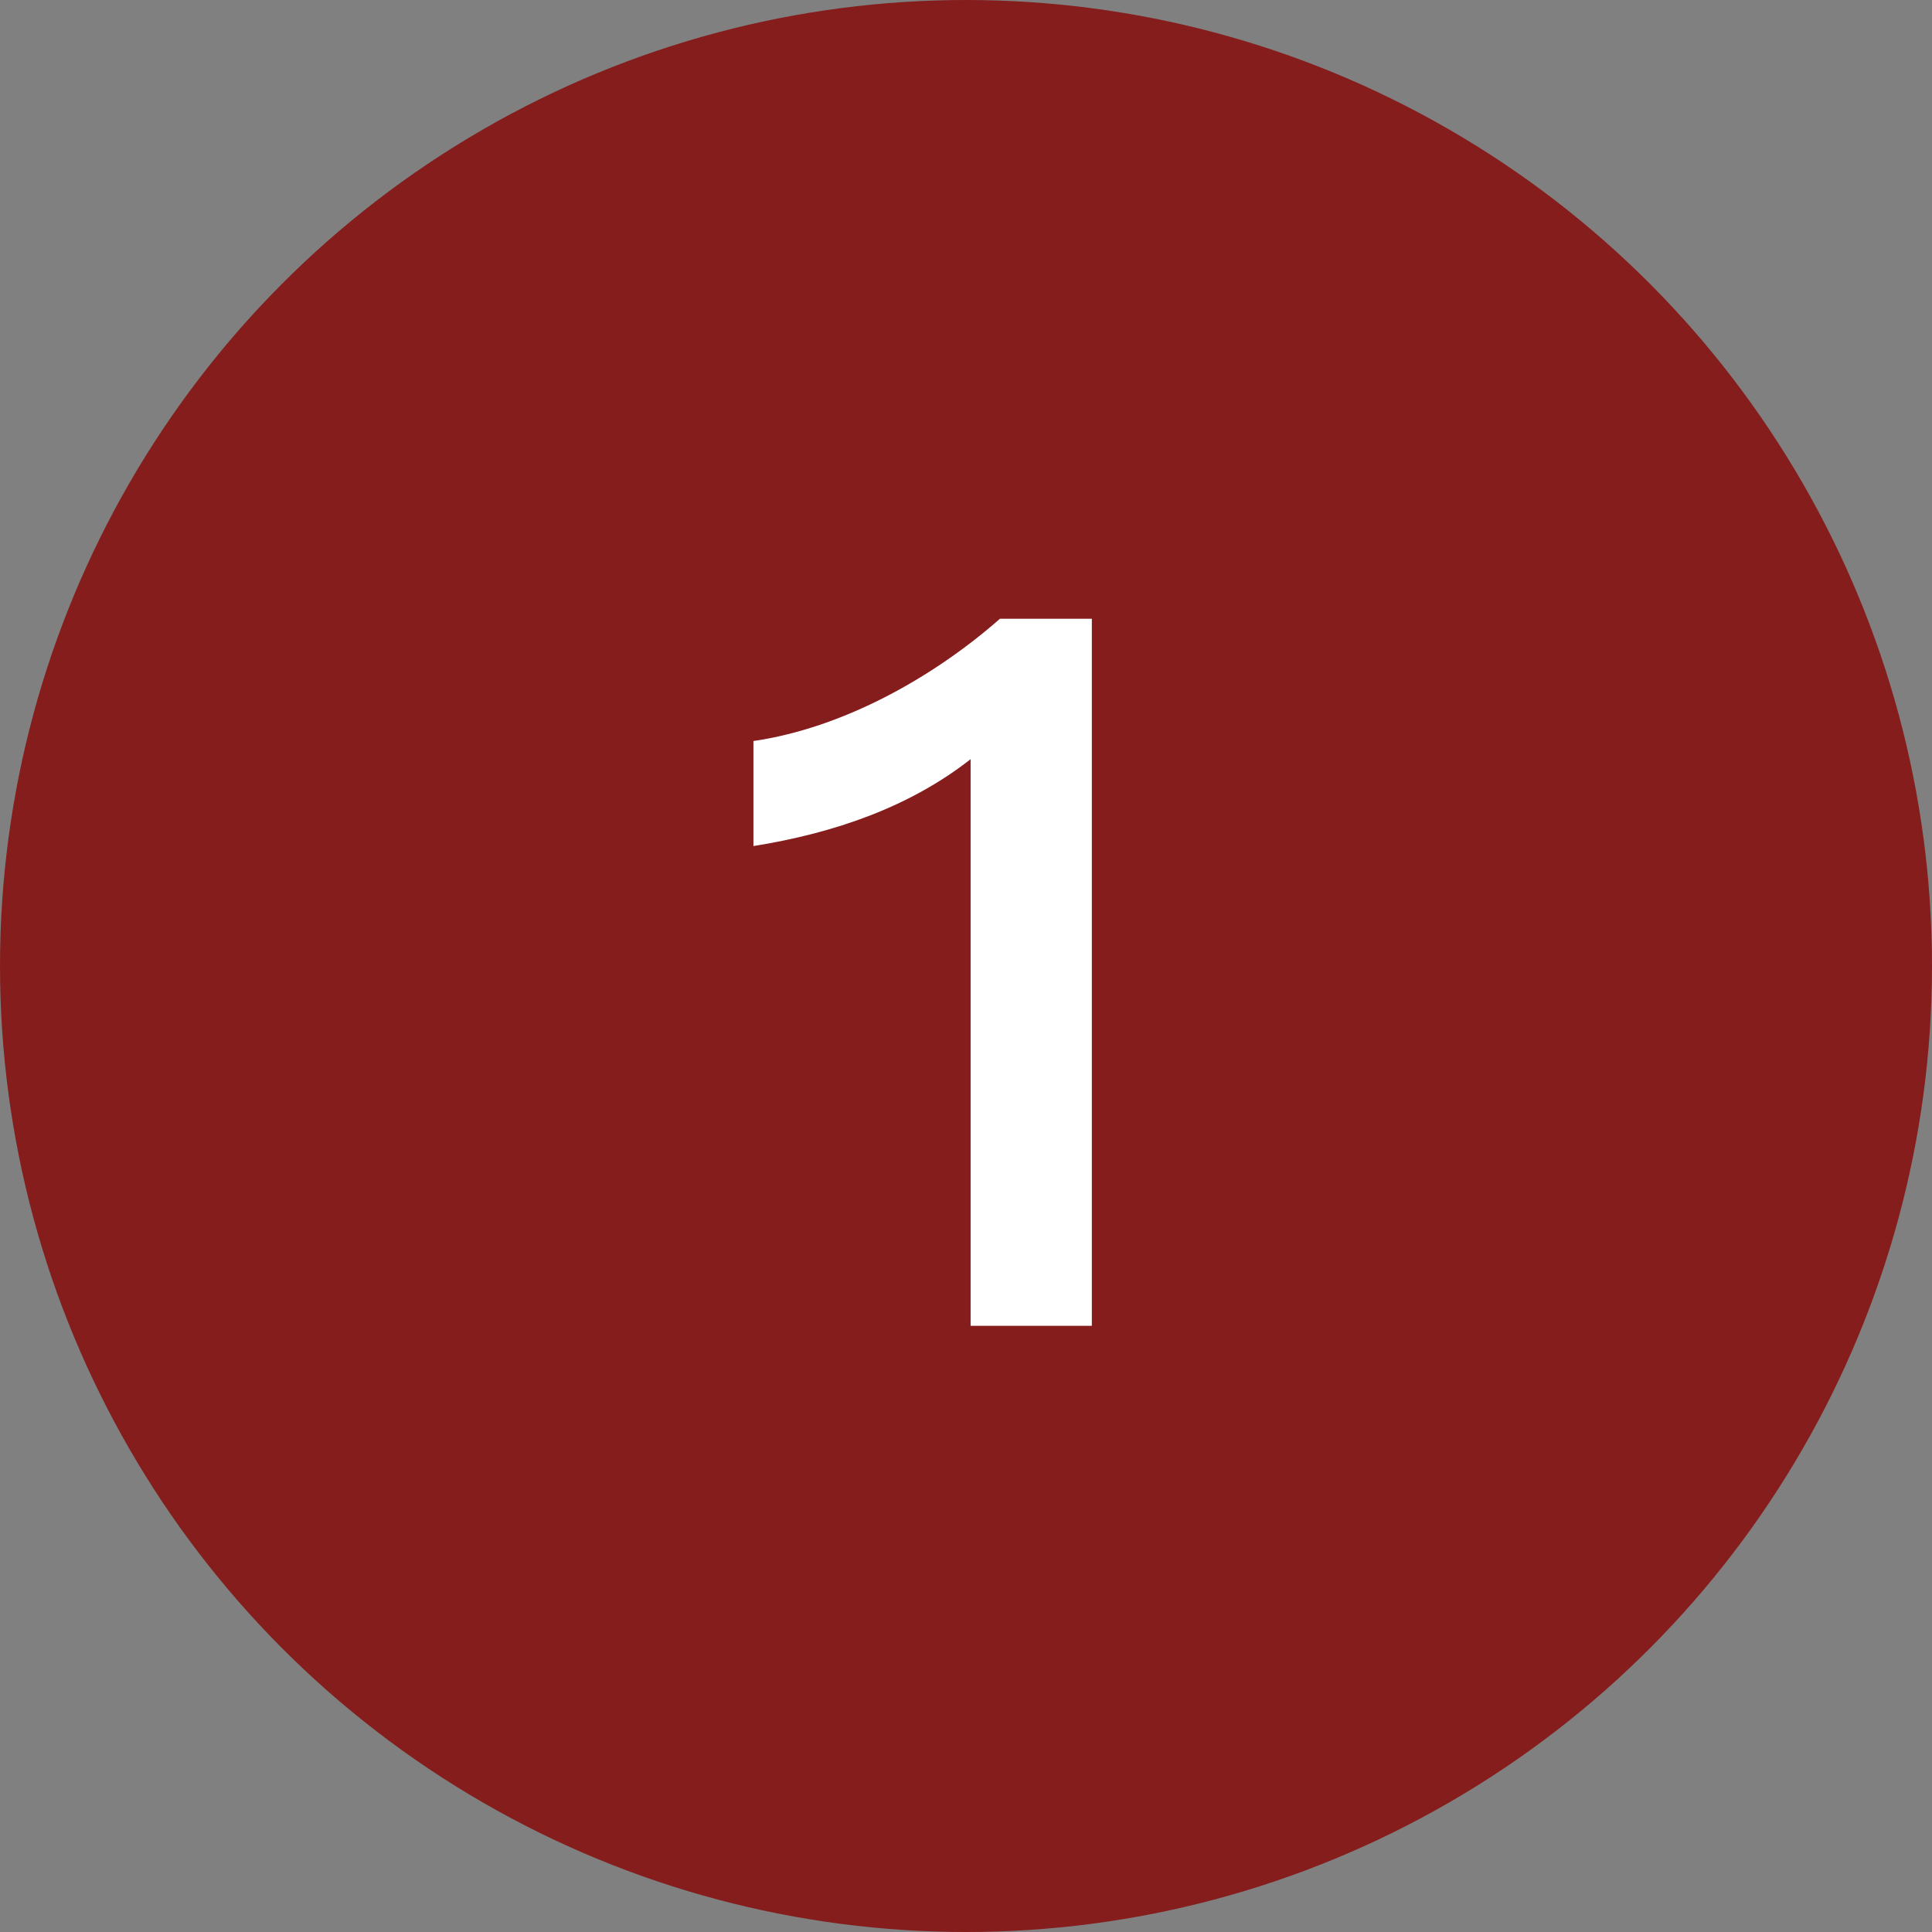
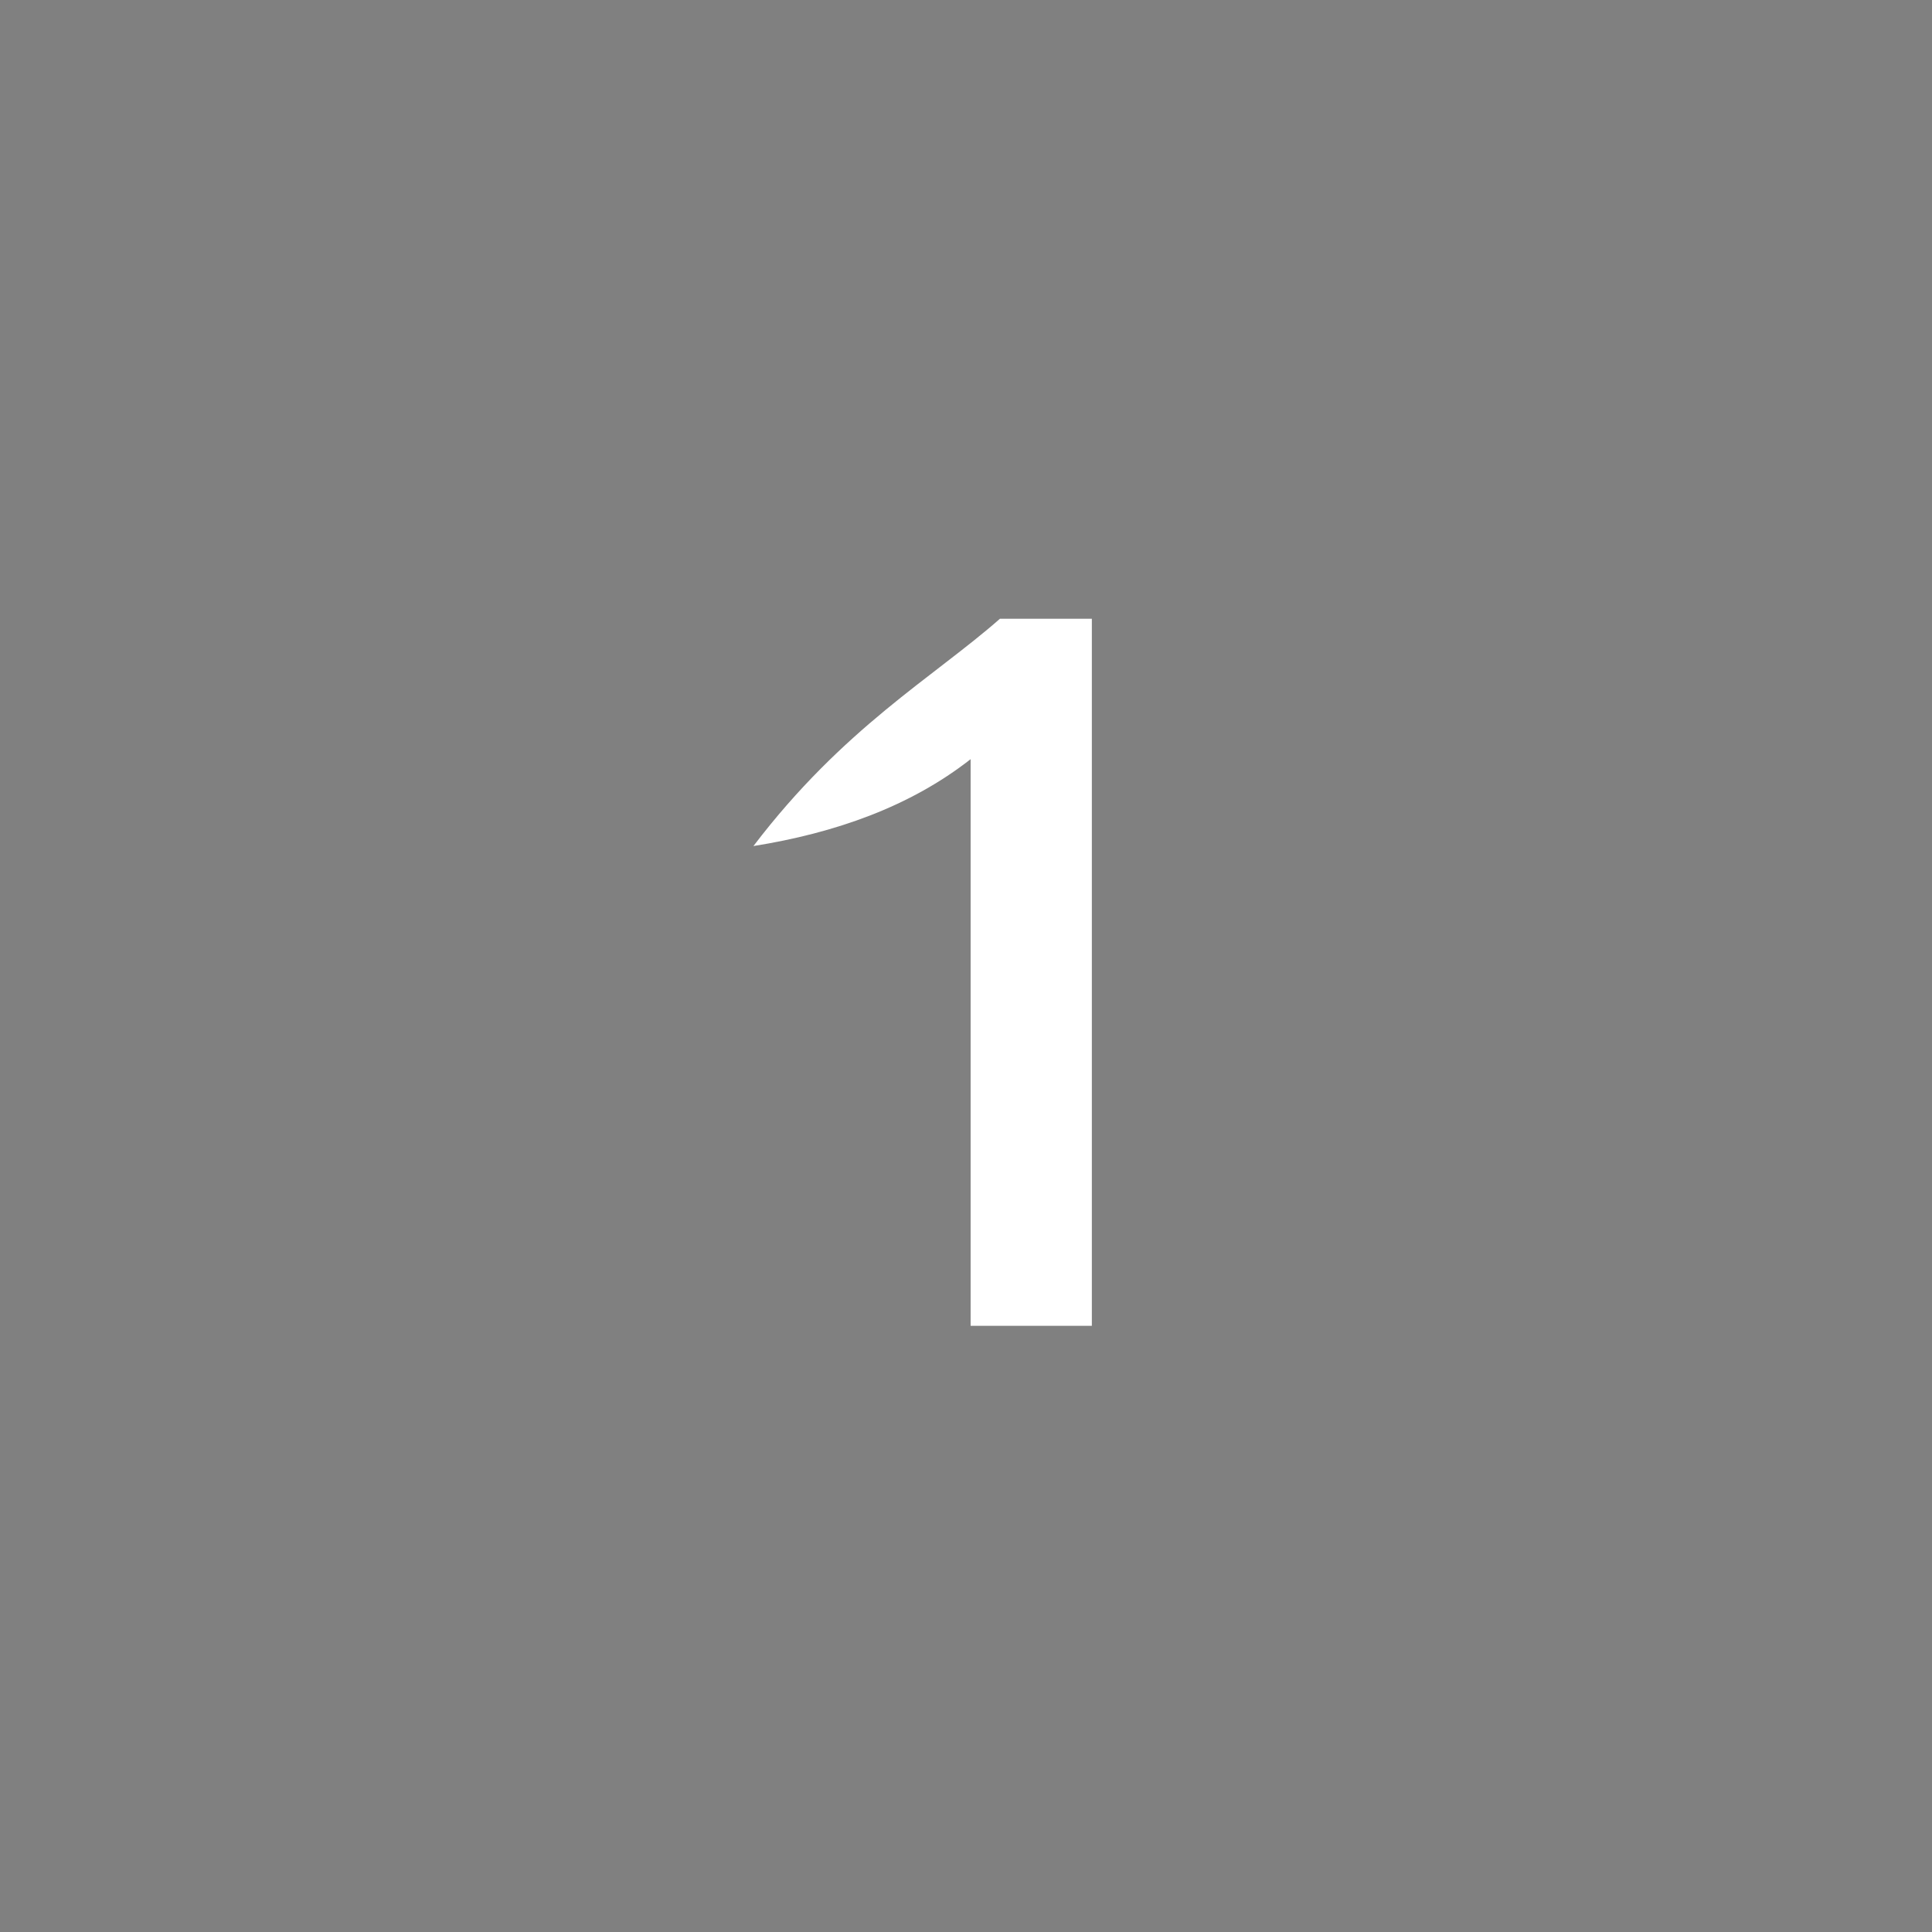
<svg xmlns="http://www.w3.org/2000/svg" width="36" height="36" viewBox="0 0 36 36" fill="none">
  <rect x="0" y="0" width="36" height="36" fill="#808080" stroke="none" />
-   <circle cx="18" cy="18" r="18" fill="#861D1D" />
-   <path d="M18.086 24.705V14.146C16.957 15.031 15.564 15.521 14.039 15.765V13.808C15.714 13.563 17.39 12.622 18.632 11.53H20.345V24.705H18.086Z" fill="white" />
+   <path d="M18.086 24.705V14.146C16.957 15.031 15.564 15.521 14.039 15.765C15.714 13.563 17.39 12.622 18.632 11.53H20.345V24.705H18.086Z" fill="white" />
</svg>